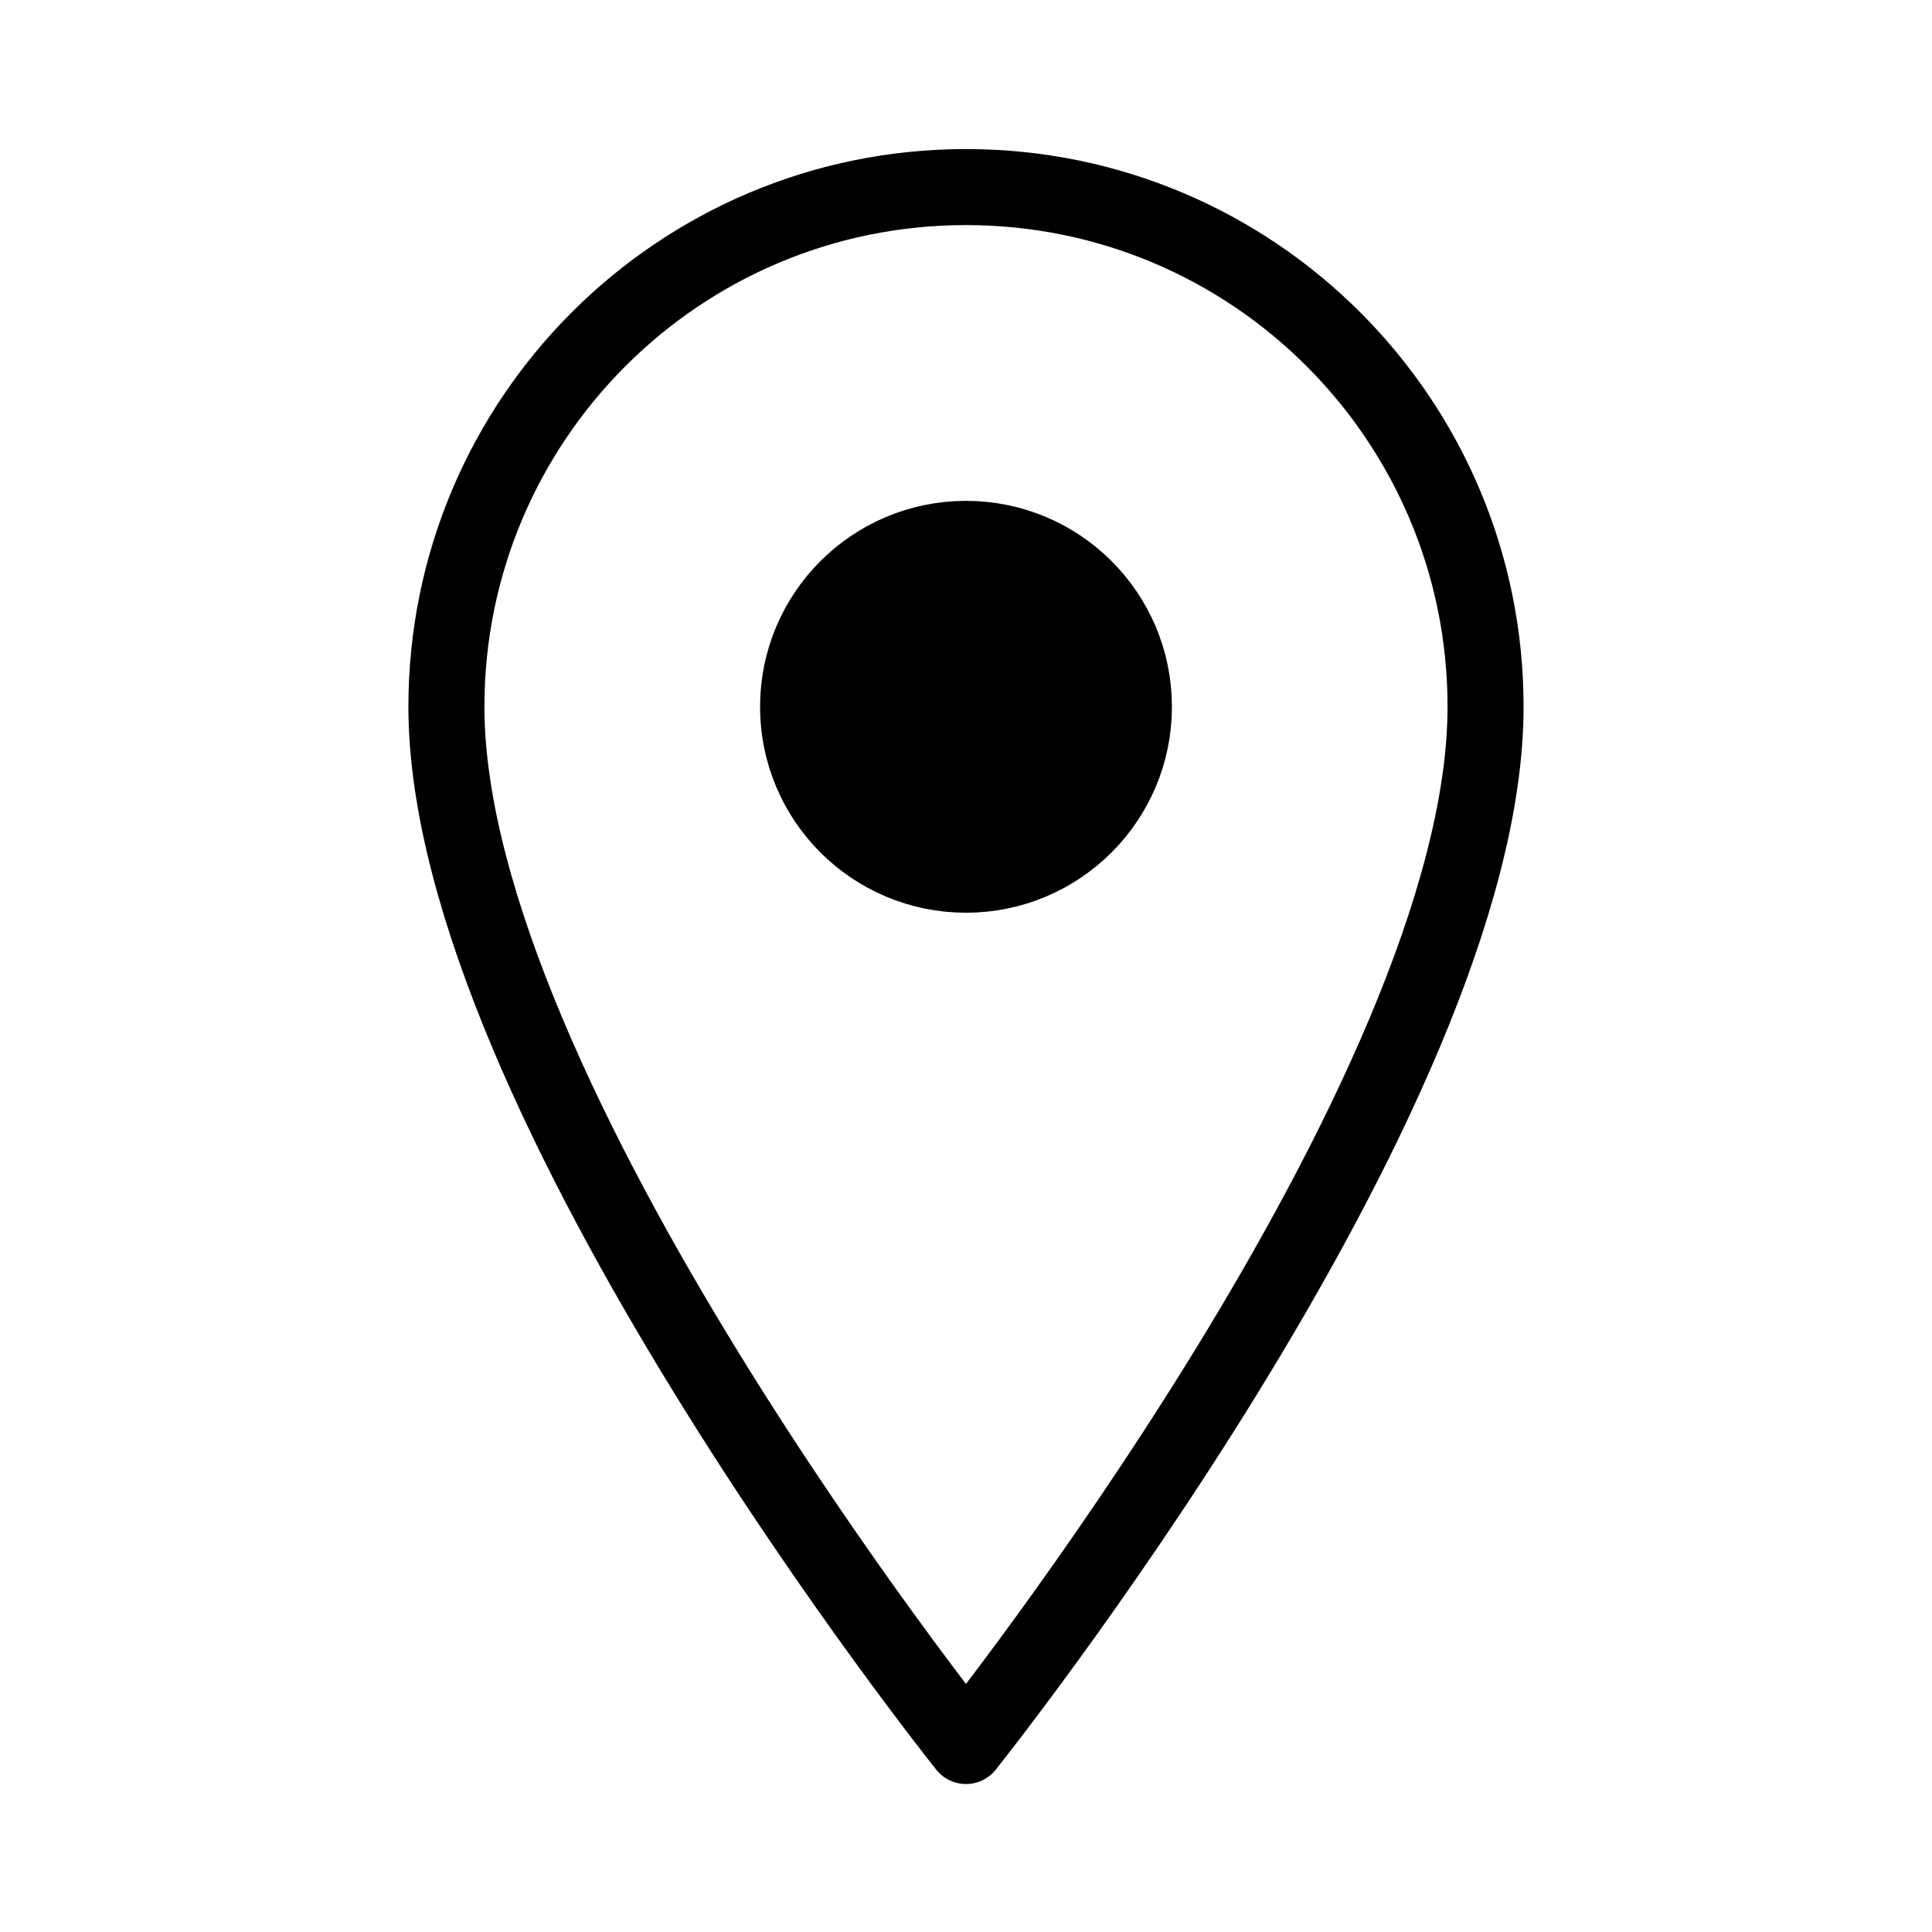
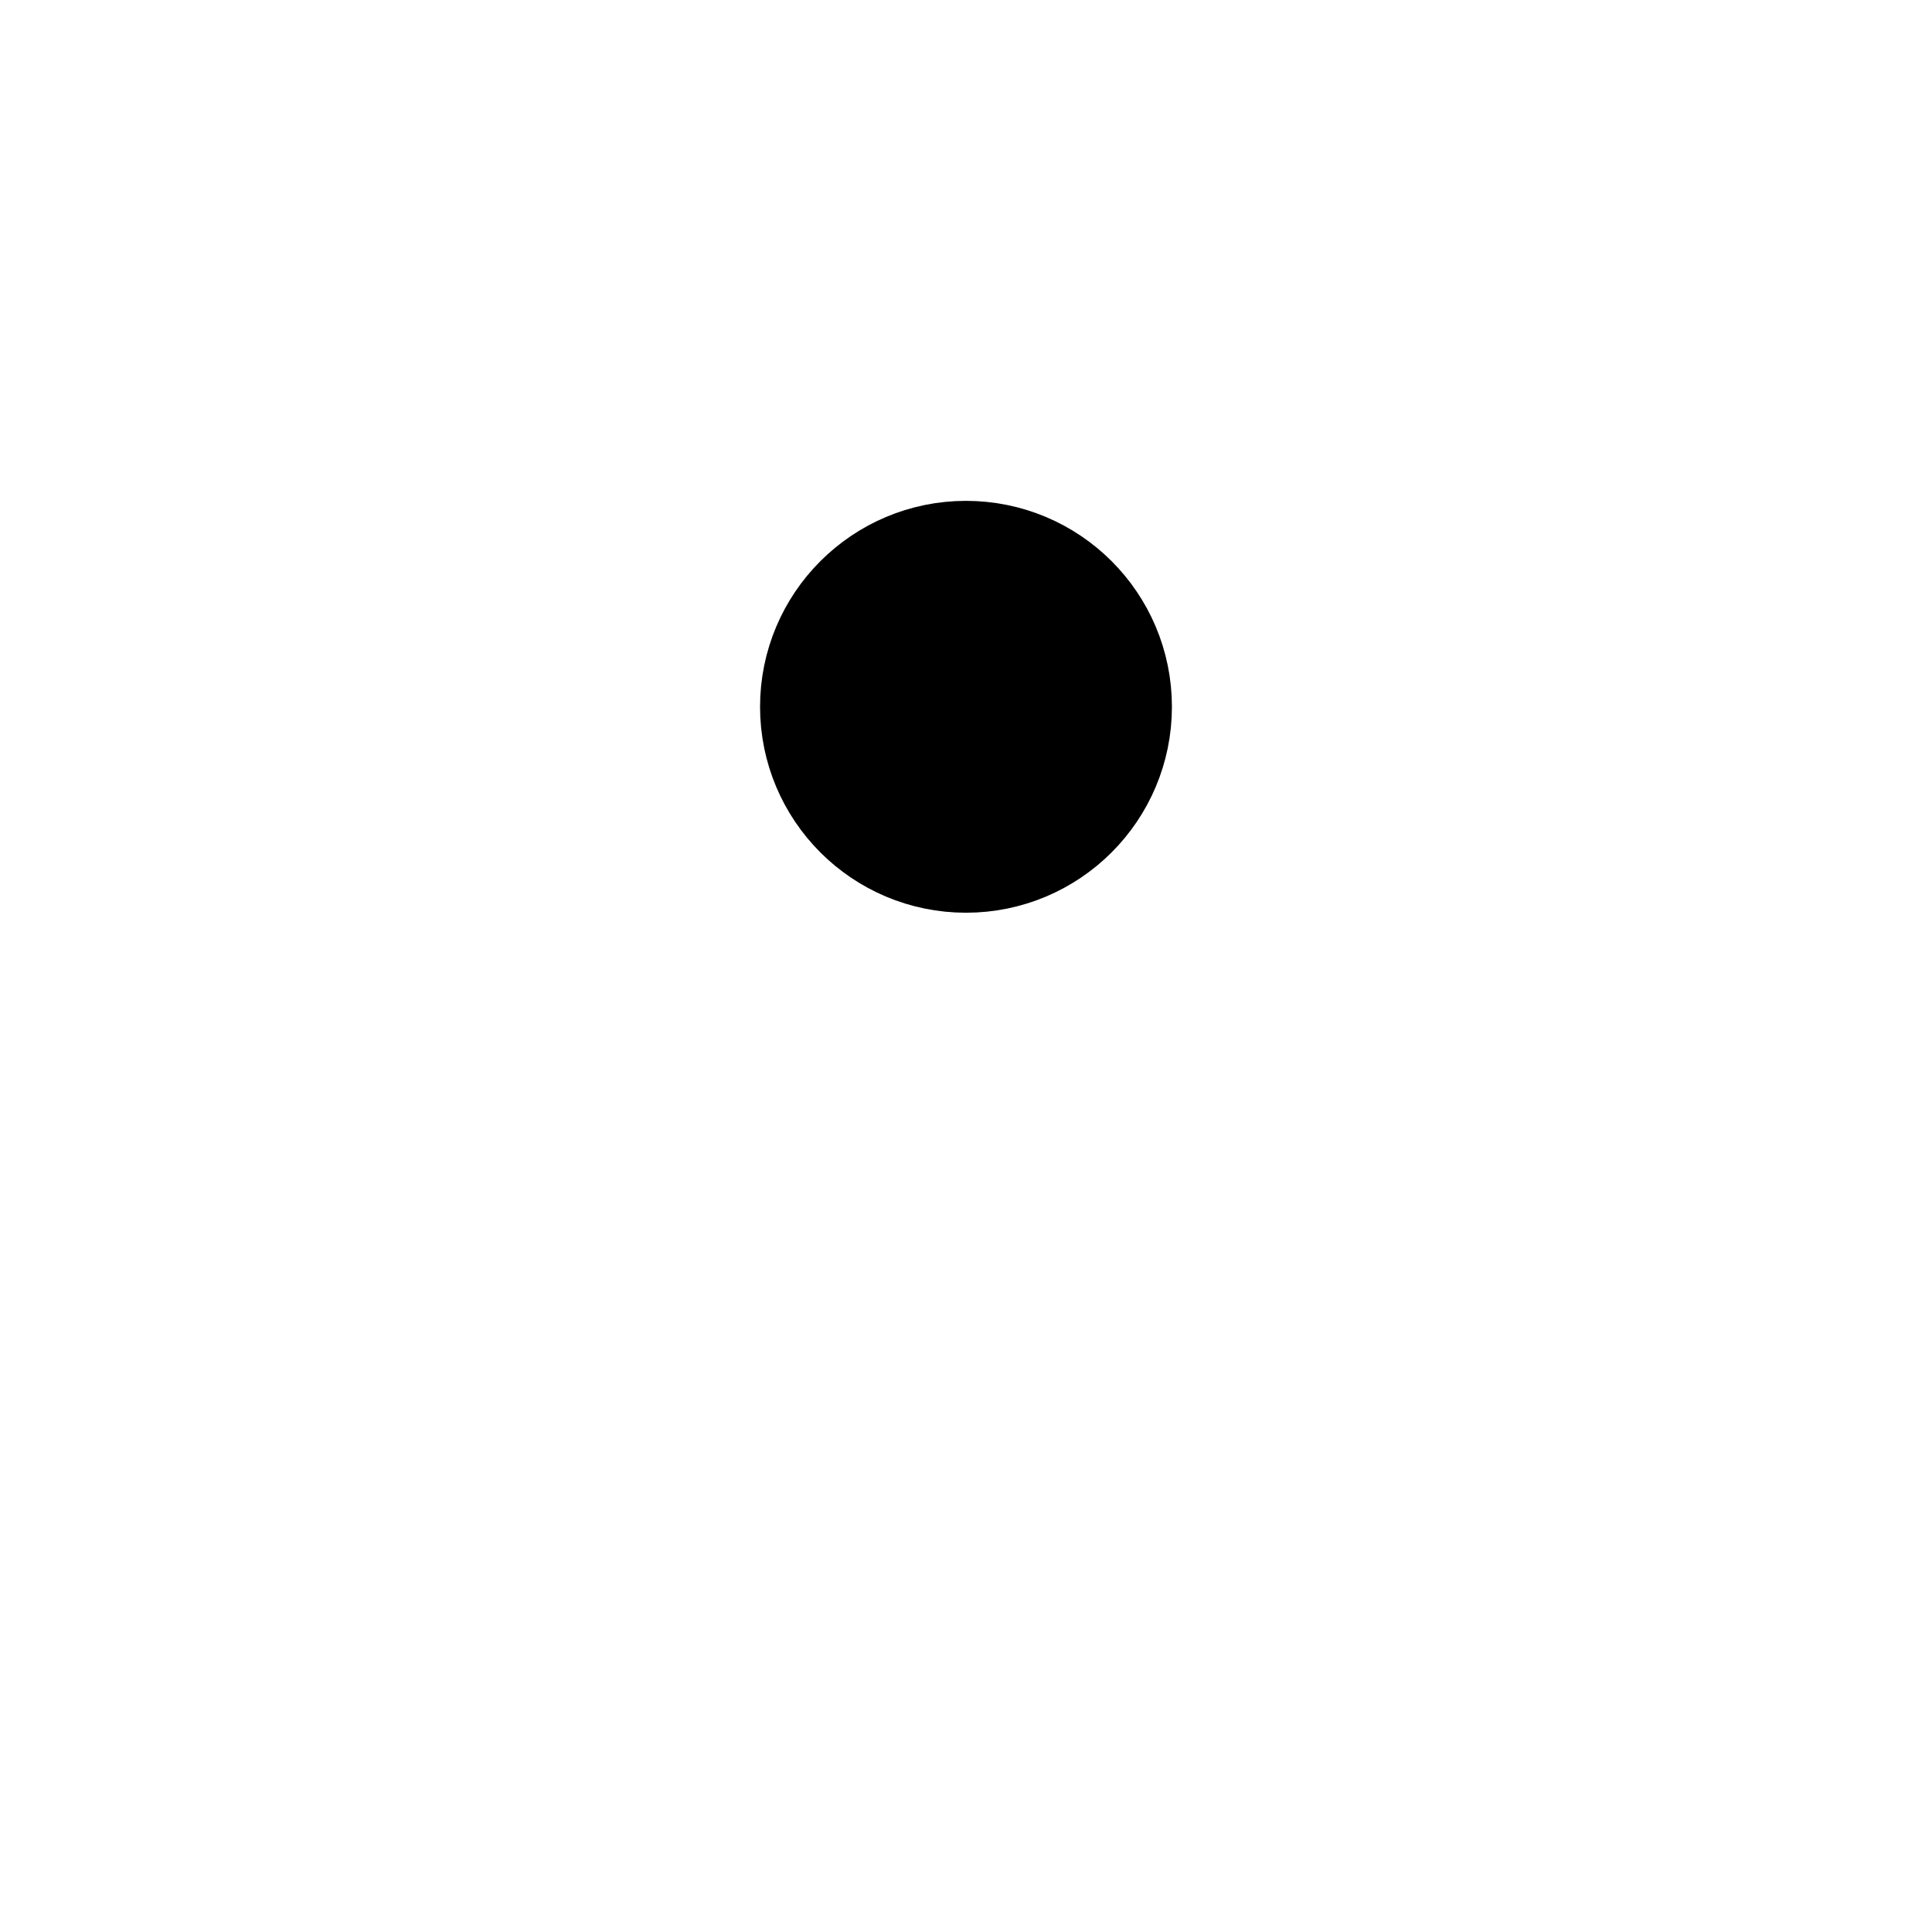
<svg xmlns="http://www.w3.org/2000/svg" width="800px" height="800px" version="1.1" viewBox="144 144 512 512">
  <g stroke="#000000" stroke-linecap="round" stroke-linejoin="round">
-     <path transform="matrix(19.042 0 0 19.042 148.09 -5003.5)" d="m20.46 280.16c4.11e-4 5.421-7.231 14.463-7.231 14.463s-7.231-9.042-7.231-14.463c-2.05e-4 -3.996 3.237-7.233 7.231-7.233 3.994 0 7.232 3.237 7.231 7.233z" fill="none" stroke-width="1.058" />
    <path transform="matrix(19.042 0 0 19.042 148.09 -5003.5)" d="m15.037 280.16c0 0.998-0.809 1.808-1.808 1.808s-1.808-0.809-1.808-1.808c0-0.998 0.809-1.808 1.808-1.808s1.808 0.809 1.808 1.808" stroke-width="2.116" />
  </g>
</svg>